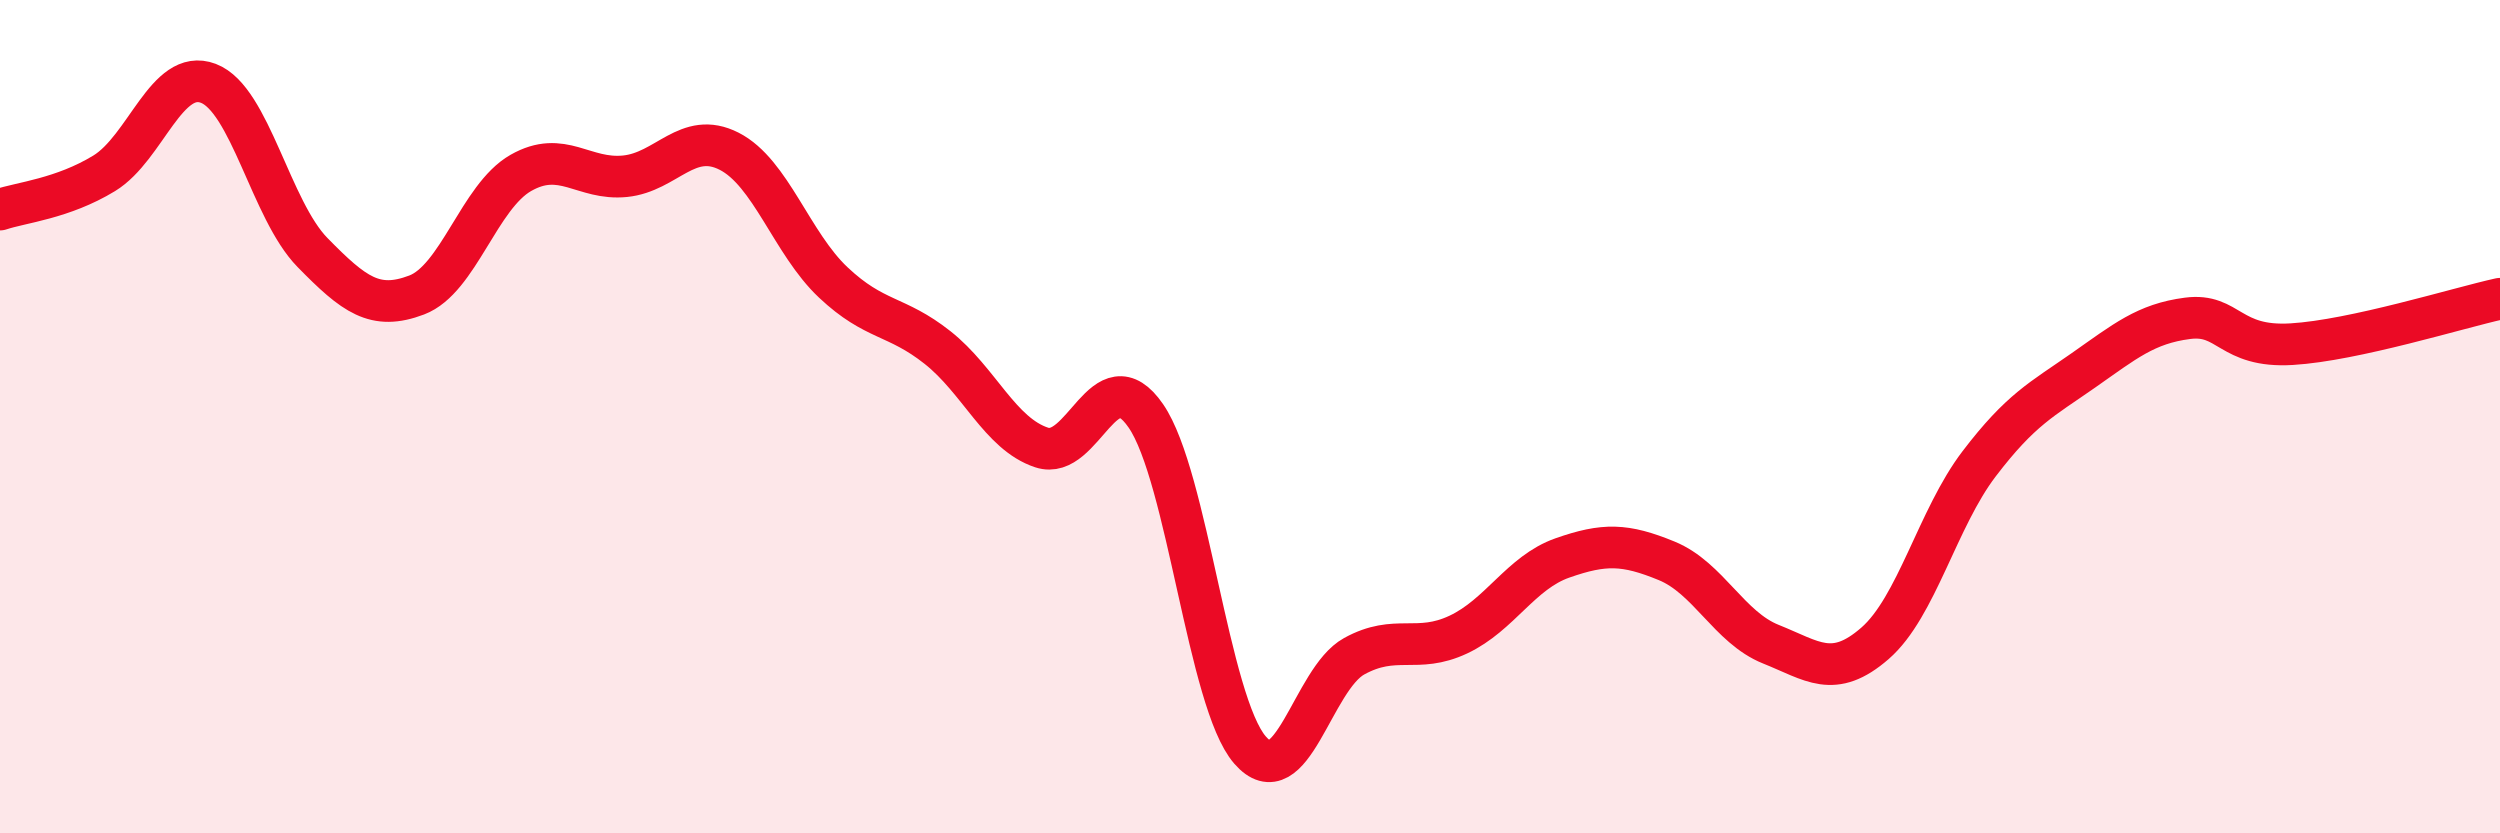
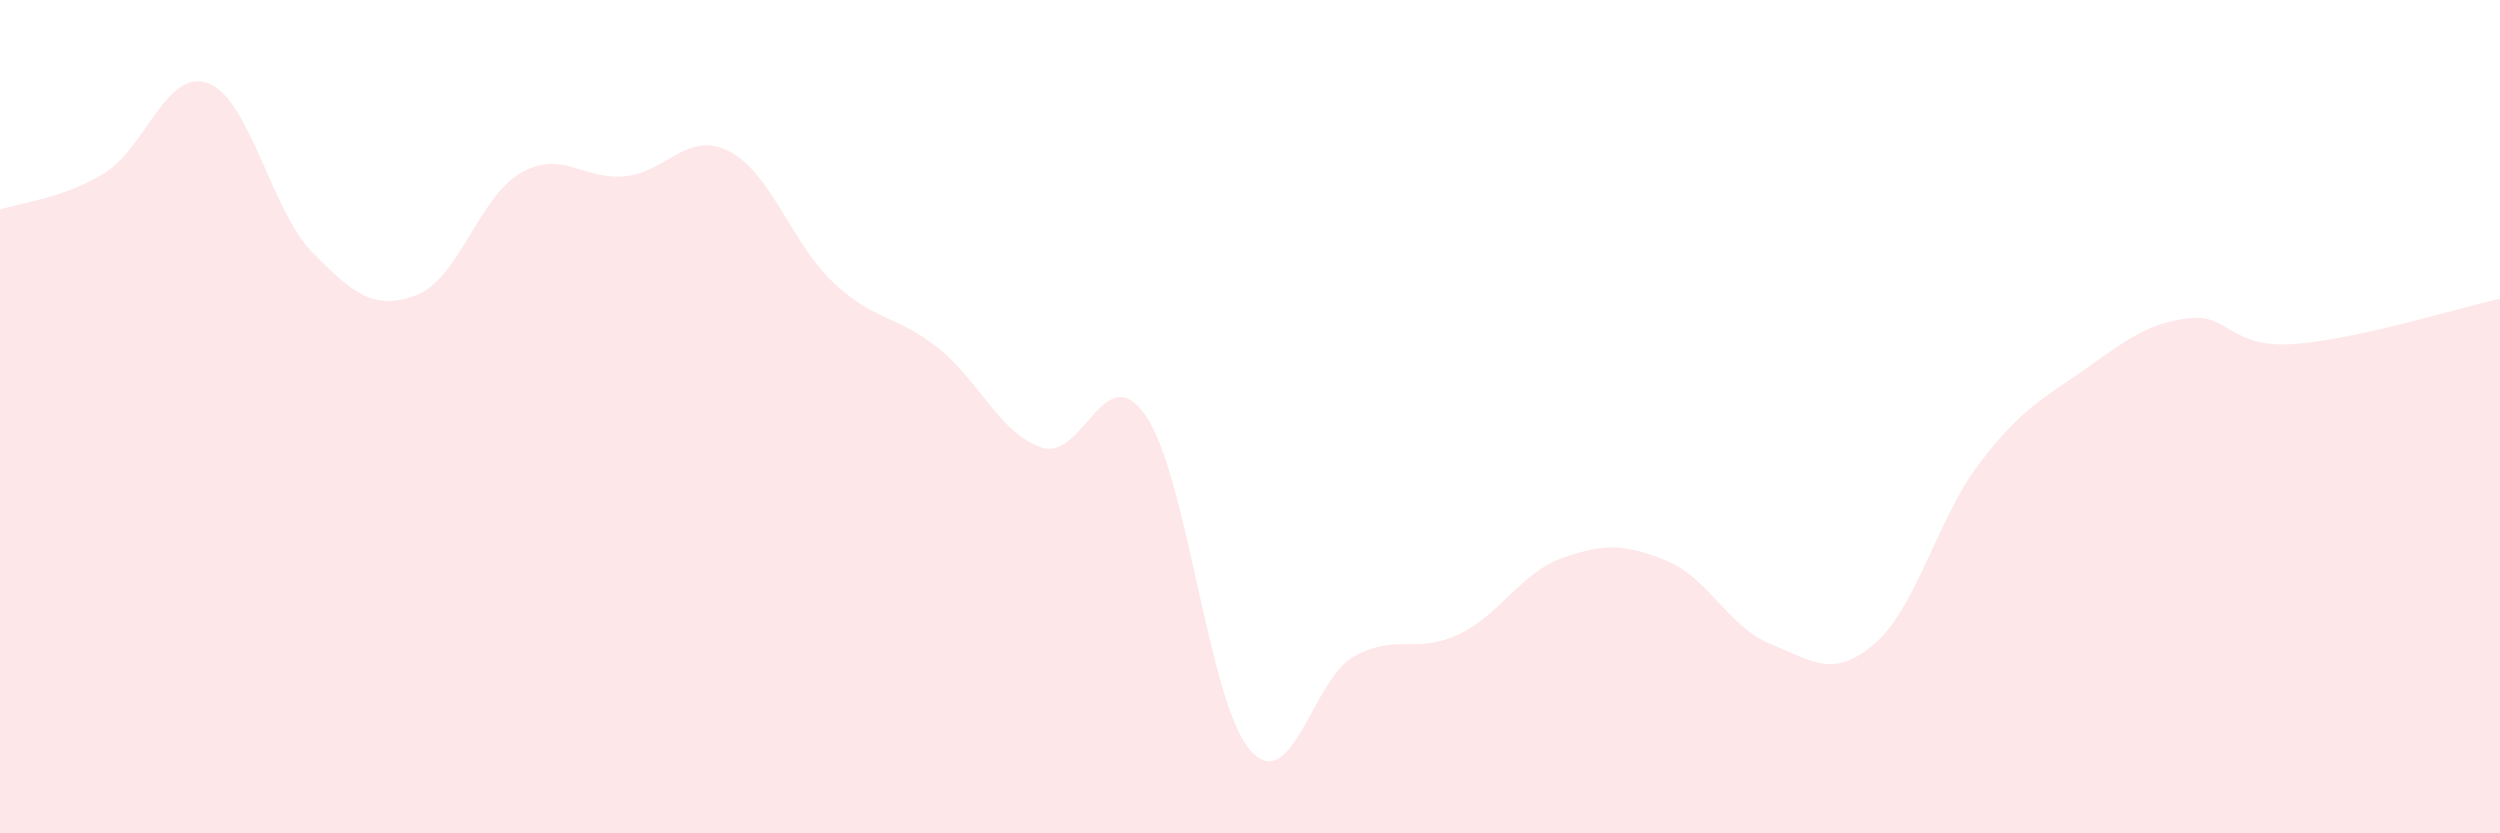
<svg xmlns="http://www.w3.org/2000/svg" width="60" height="20" viewBox="0 0 60 20">
  <path d="M 0,5.03 C 0.5,4.86 1.5,4.77 2.5,4.16 C 3.5,3.55 4,1.62 5,2 C 6,2.38 6.5,5.04 7.5,6.06 C 8.5,7.08 9,7.46 10,7.08 C 11,6.7 11.5,4.72 12.5,4.15 C 13.5,3.58 14,4.33 15,4.23 C 16,4.13 16.5,3.12 17.5,3.63 C 18.5,4.14 19,5.84 20,6.78 C 21,7.72 21.5,7.55 22.5,8.34 C 23.5,9.13 24,10.41 25,10.74 C 26,11.07 26.5,8.53 27.5,9.98 C 28.5,11.43 29,16.85 30,18 C 31,19.15 31.5,16.3 32.5,15.75 C 33.5,15.2 34,15.7 35,15.23 C 36,14.76 36.5,13.74 37.5,13.39 C 38.5,13.04 39,13.05 40,13.46 C 41,13.87 41.5,15.06 42.5,15.46 C 43.5,15.86 44,16.31 45,15.44 C 46,14.57 46.5,12.44 47.5,11.13 C 48.5,9.82 49,9.59 50,8.89 C 51,8.19 51.5,7.77 52.5,7.64 C 53.5,7.51 53.5,8.35 55,8.26 C 56.5,8.17 59,7.39 60,7.17L60 20L0 20Z" fill="#EB0A25" opacity="0.1" stroke-linecap="round" stroke-linejoin="round" />
-   <path d="M 0,5.03 C 0.5,4.86 1.5,4.77 2.5,4.16 C 3.5,3.55 4,1.62 5,2 C 6,2.38 6.5,5.04 7.5,6.06 C 8.5,7.08 9,7.46 10,7.08 C 11,6.7 11.5,4.72 12.5,4.15 C 13.5,3.58 14,4.33 15,4.23 C 16,4.13 16.5,3.12 17.5,3.63 C 18.5,4.14 19,5.84 20,6.78 C 21,7.72 21.5,7.55 22.5,8.34 C 23.5,9.13 24,10.41 25,10.74 C 26,11.07 26.5,8.53 27.5,9.98 C 28.5,11.43 29,16.85 30,18 C 31,19.15 31.5,16.3 32.5,15.75 C 33.5,15.2 34,15.7 35,15.23 C 36,14.76 36.5,13.74 37.5,13.39 C 38.5,13.04 39,13.05 40,13.46 C 41,13.87 41.5,15.06 42.5,15.46 C 43.5,15.86 44,16.31 45,15.44 C 46,14.57 46.5,12.44 47.5,11.13 C 48.5,9.82 49,9.59 50,8.89 C 51,8.19 51.5,7.77 52.5,7.64 C 53.5,7.51 53.5,8.35 55,8.26 C 56.5,8.17 59,7.39 60,7.17" stroke="#EB0A25" stroke-width="1" fill="none" stroke-linecap="round" stroke-linejoin="round" />
</svg>